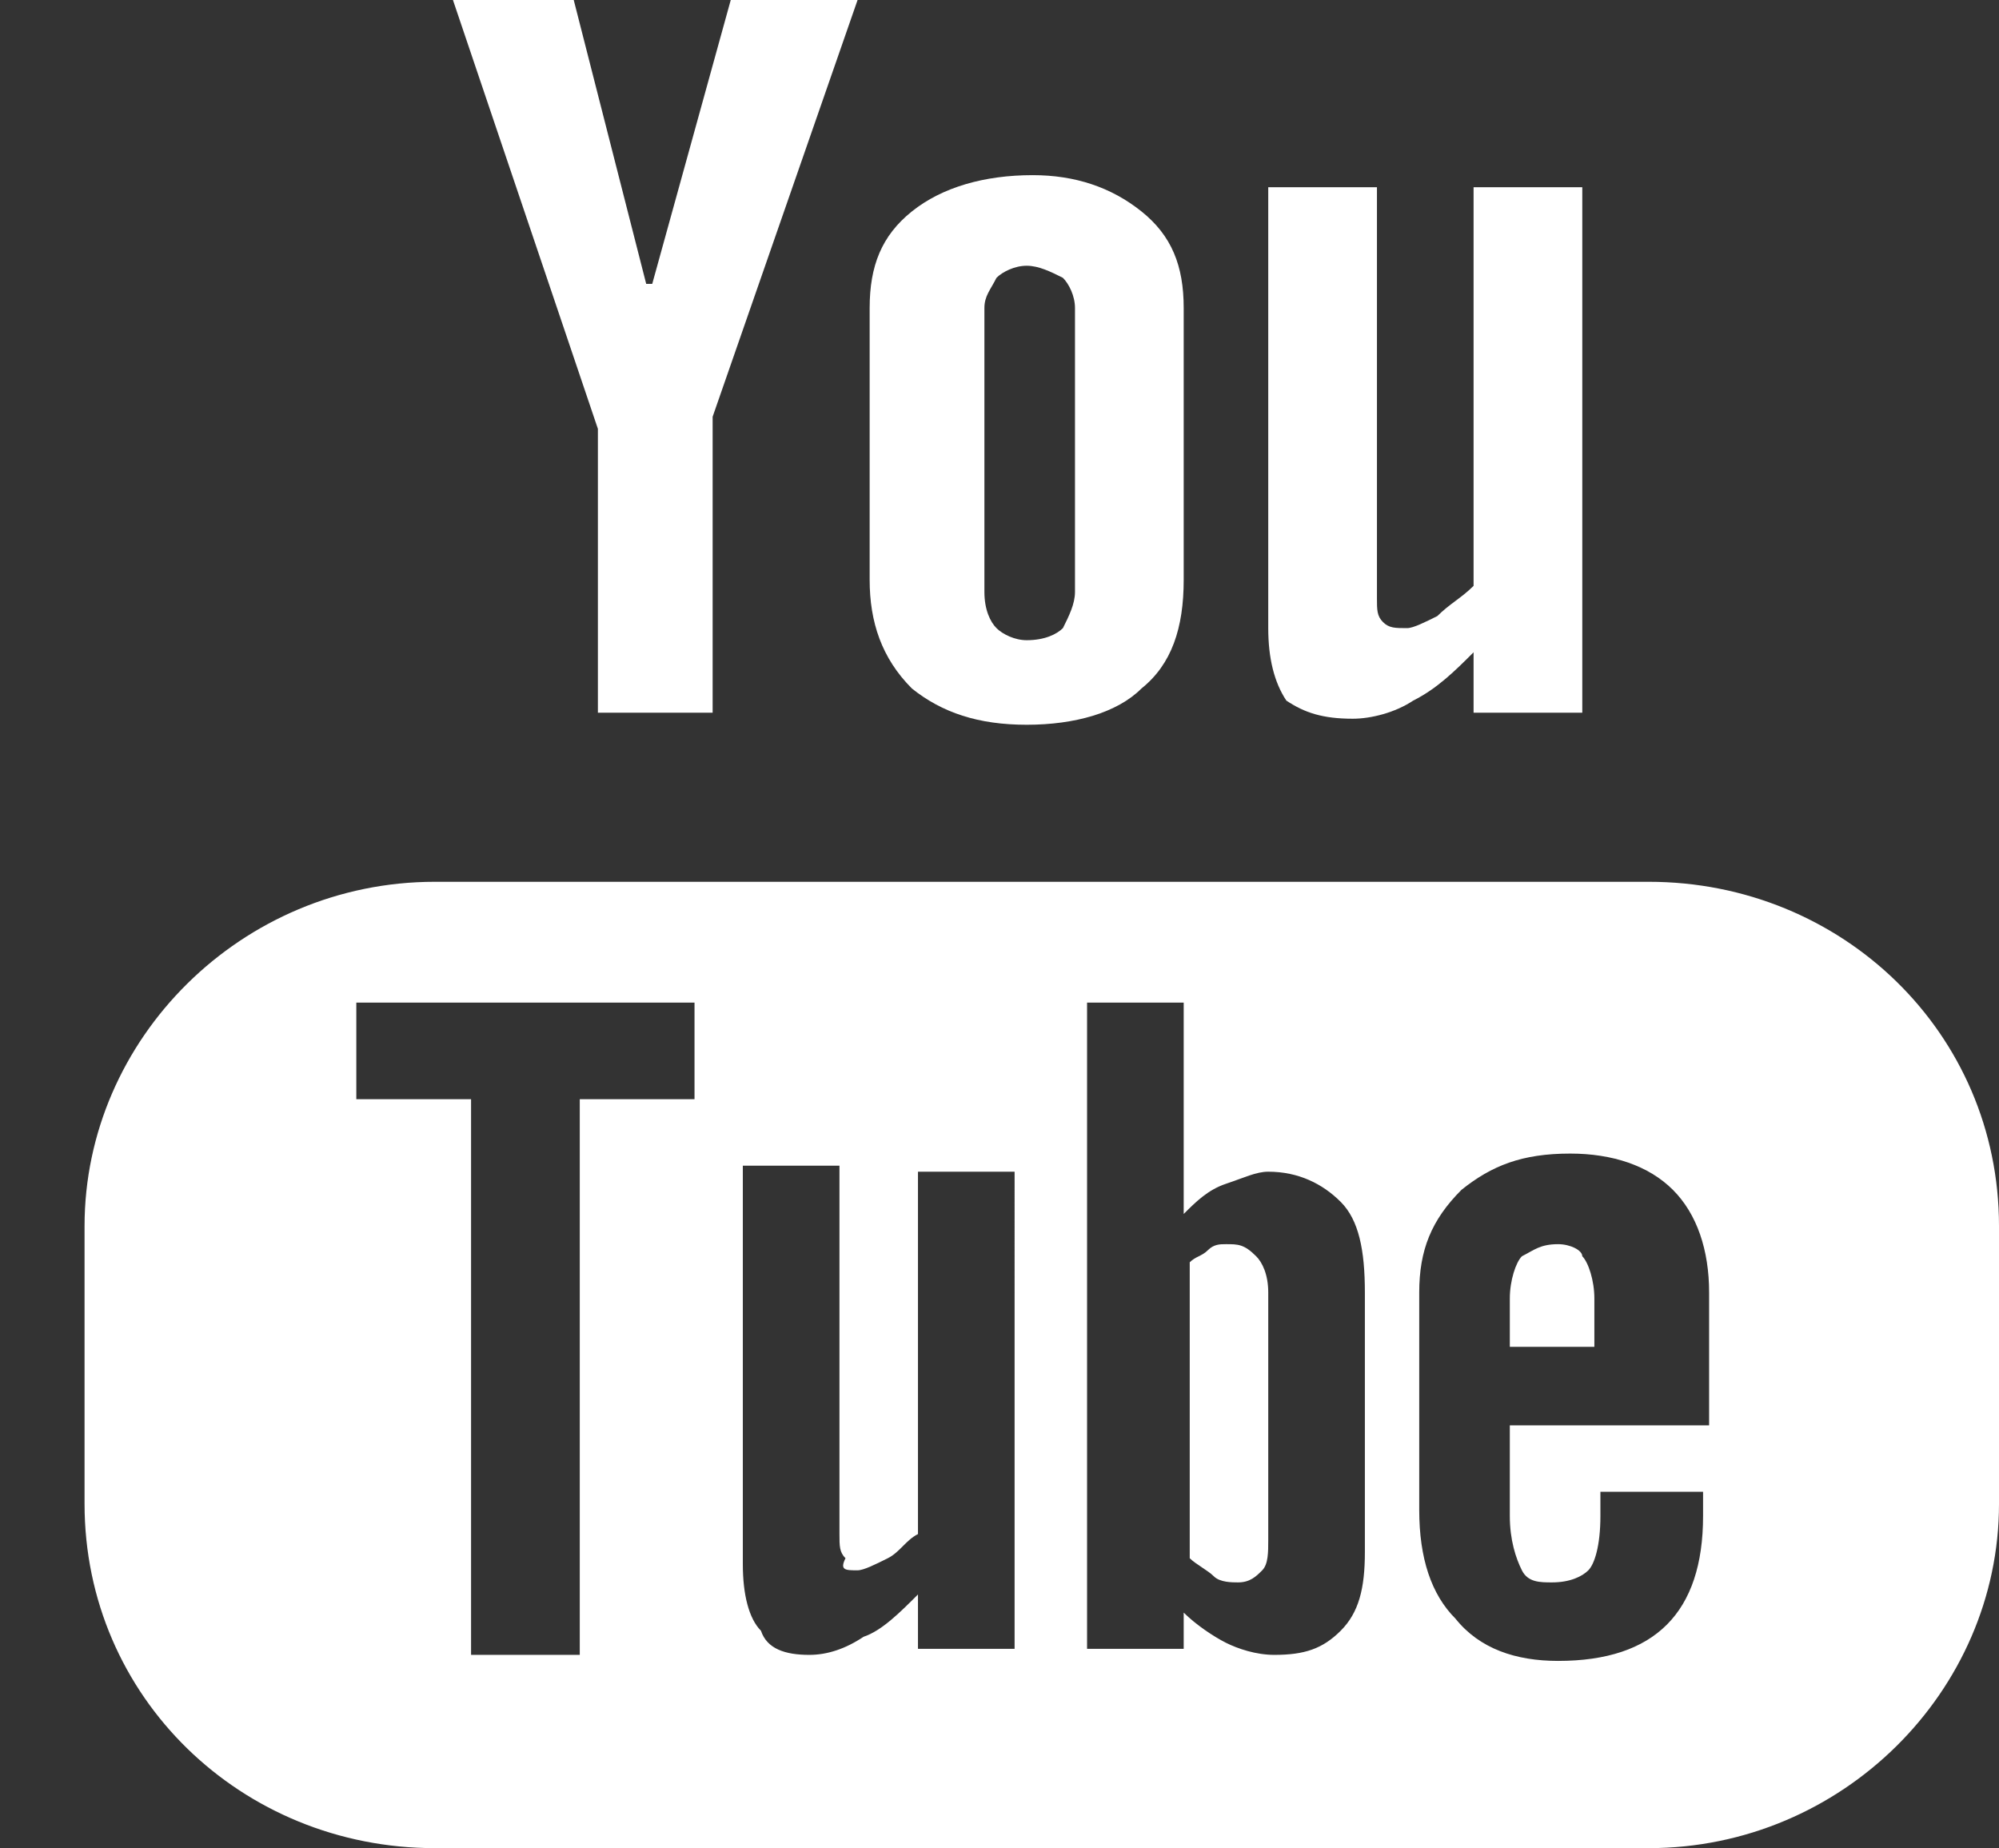
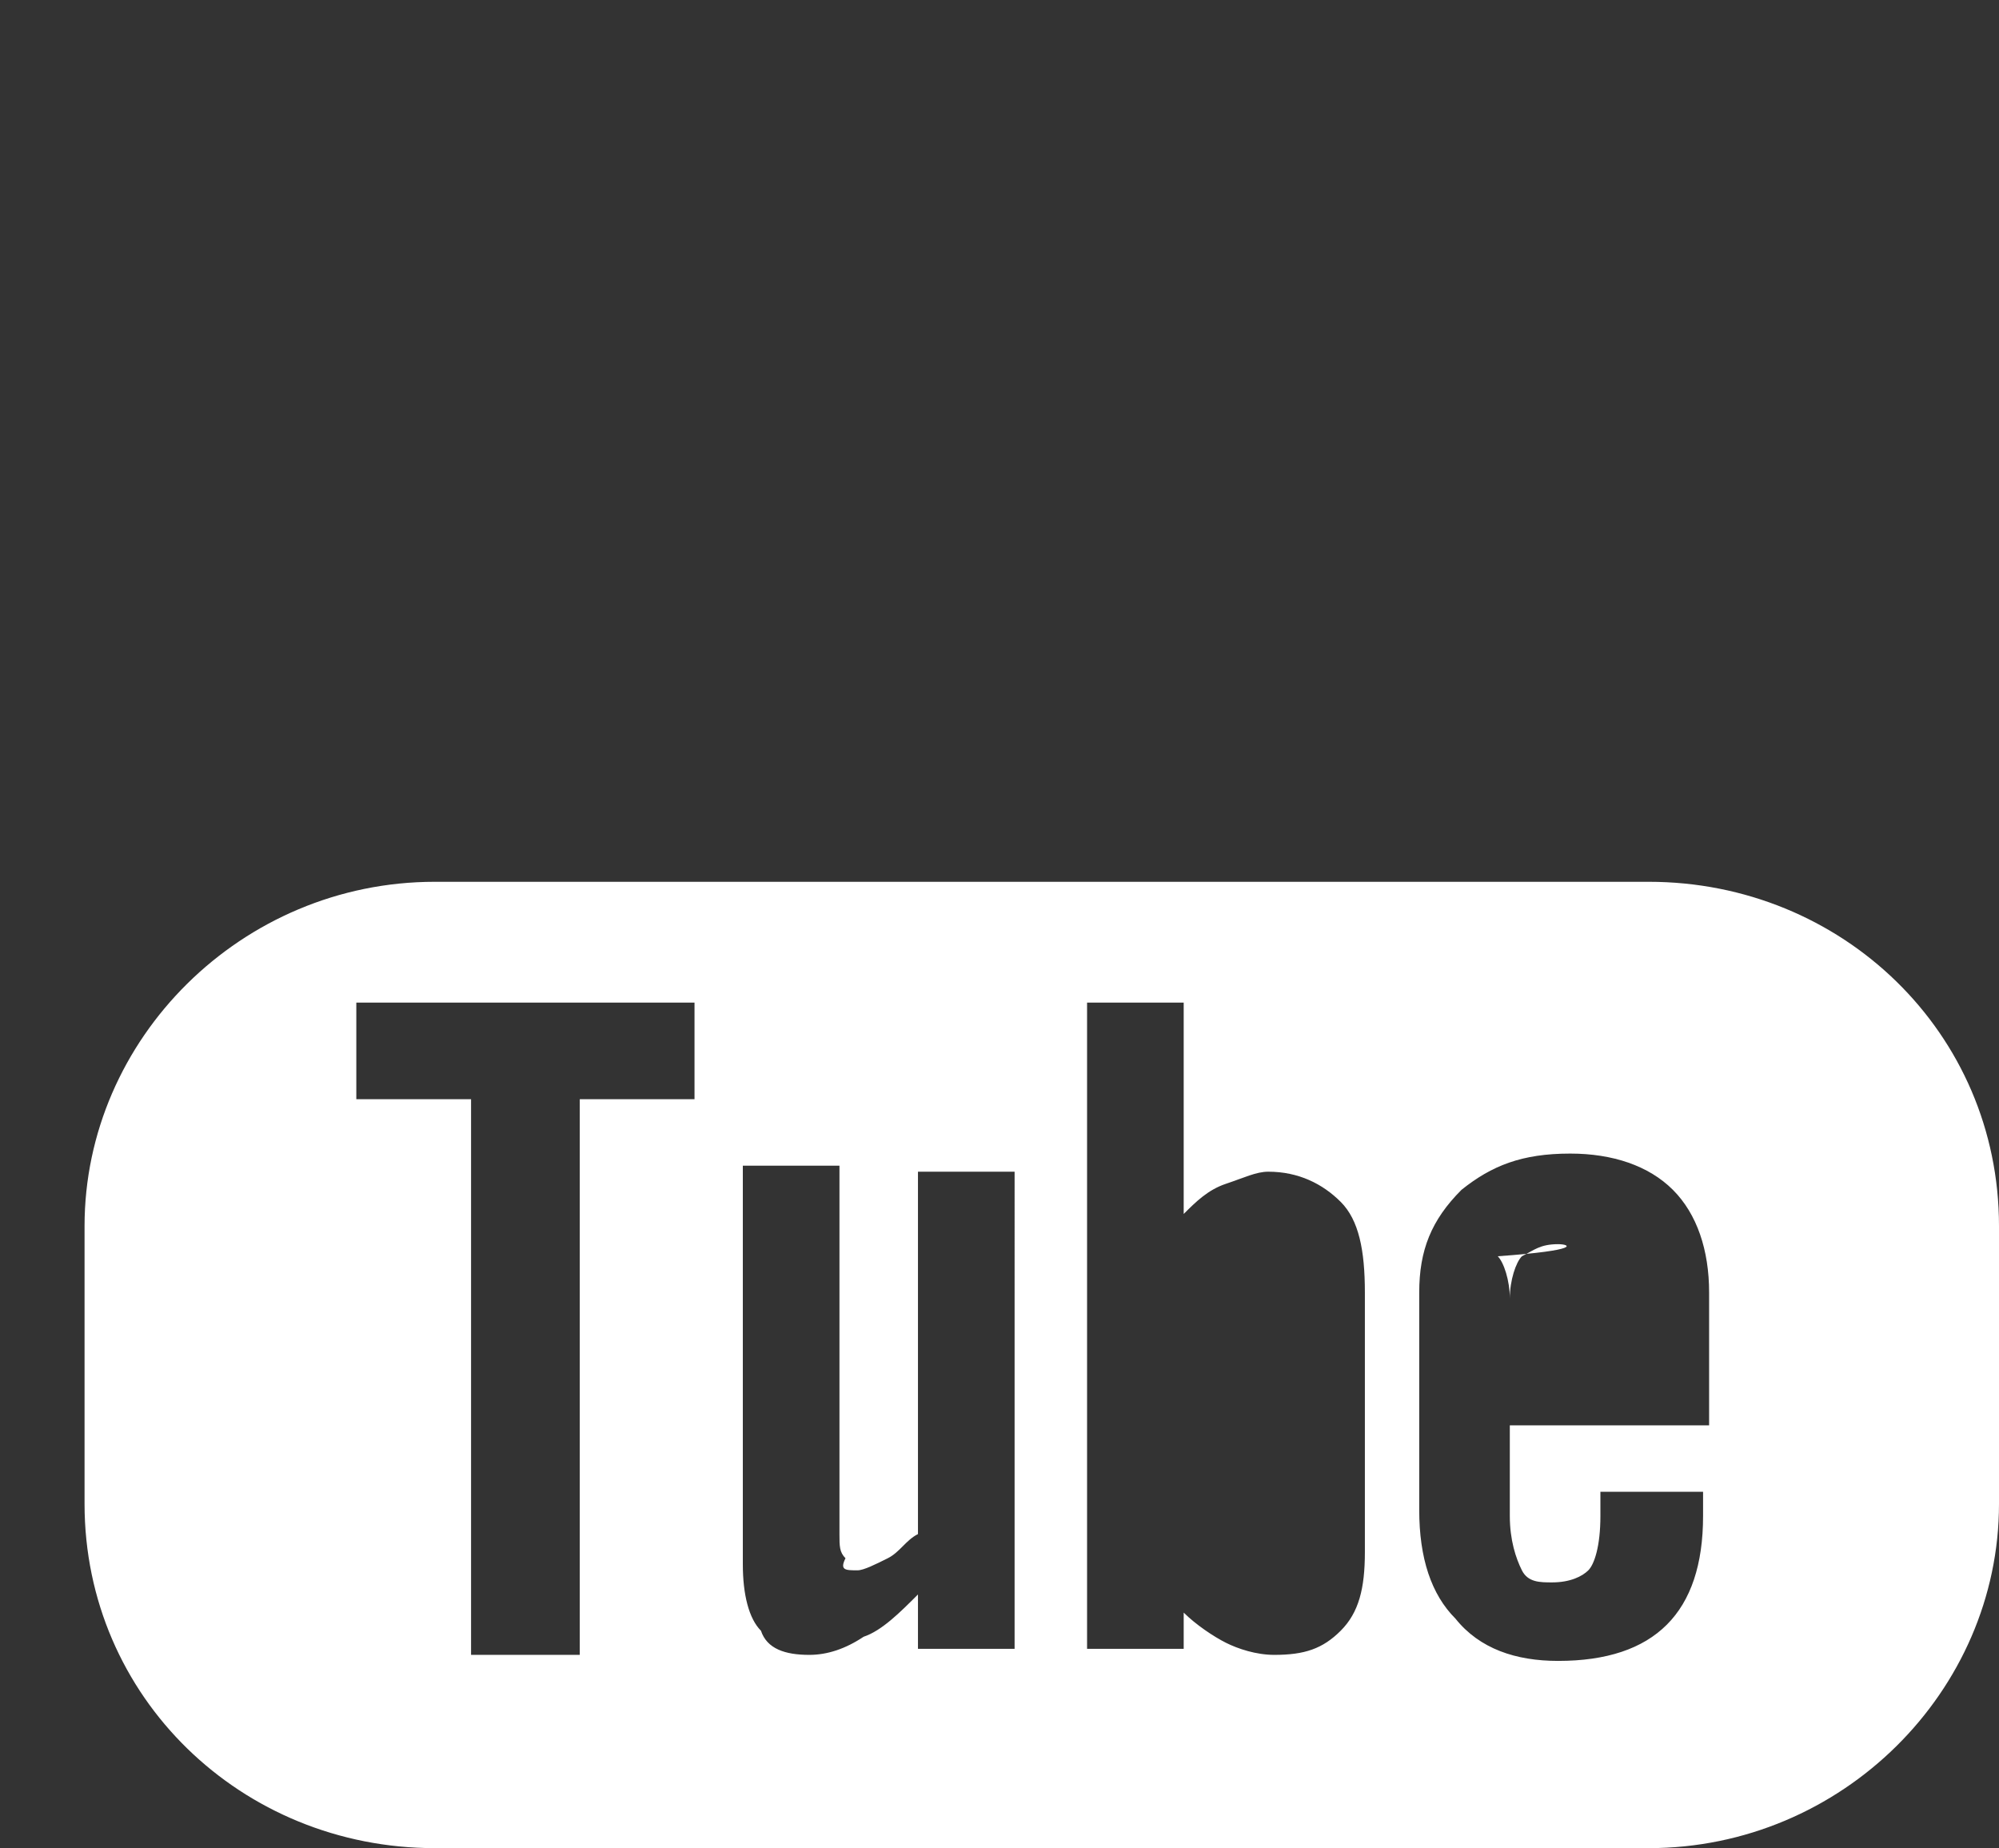
<svg xmlns="http://www.w3.org/2000/svg" id="Calque_1" style="enable-background:new 0 0 33.1 30.6;" version="1.1" viewBox="0 0 33.1 30.6" x="0px" y="0px">
  <rect x="0" y="0" width="33.1" height="30.6" fill="#333333" stroke="none" />
  <style type="text/css">
	.st0{fill-rule:evenodd;clip-rule:evenodd;fill:#FFFFFF;}
</style>
-   <path class="st0" d="M22.4,11.9c0.3,0,0.7-0.1,1-0.3c0.4-0.2,0.7-0.5,1-0.8v1h1.8V3.1h-1.8v6.6c-0.2,0.2-0.4,0.3-0.6,0.5&#10; c-0.2,0.1-0.4,0.2-0.5,0.2c-0.2,0-0.3,0-0.4-0.1c-0.1-0.1-0.1-0.2-0.1-0.4V3.1h-1.8v7.3c0,0.5,0.1,0.9,0.3,1.2&#10; C21.6,11.8,21.9,11.9,22.4,11.9z" />
-   <path class="st0" d="M16.3,5.1c0-0.2,0.1-0.3,0.2-0.5c0.1-0.1,0.3-0.2,0.5-0.2c0.2,0,0.4,0.1,0.6,0.2c0.1,0.1,0.2,0.3,0.2,0.5v4.7&#10; c0,0.2-0.1,0.4-0.2,0.6c-0.1,0.1-0.3,0.2-0.6,0.2c-0.2,0-0.4-0.1-0.5-0.2c-0.1-0.1-0.2-0.3-0.2-0.6V5.1z M17,12&#10; c0.8,0,1.5-0.2,1.9-0.6c0.5-0.4,0.7-1,0.7-1.8V5.1c0-0.7-0.2-1.2-0.7-1.6c-0.5-0.4-1.1-0.6-1.8-0.6c-0.8,0-1.5,0.2-2,0.6&#10; c-0.5,0.4-0.7,0.9-0.7,1.6v4.5c0,0.7,0.2,1.3,0.7,1.8C15.6,11.8,16.2,12,17,12z" />
-   <path class="st0" d="M9.8,11.8h2V6.9L14.2,0h-2.1l-1.3,4.7h-0.1L9.5,0h-2l2.4,7.1V11.8z" />
-   <path class="st0" d="M20.3,20.6c-0.1,0-0.2,0-0.3,0.1c-0.1,0.1-0.2,0.1-0.3,0.2v4.9c0.1,0.1,0.3,0.2,0.4,0.3&#10; c0.1,0.1,0.3,0.1,0.4,0.1c0.2,0,0.3-0.1,0.4-0.2c0.1-0.1,0.1-0.3,0.1-0.5v-4.1c0-0.3-0.1-0.5-0.2-0.6C20.6,20.6,20.5,20.6,20.3,20.6&#10; z" />
-   <path class="st0" d="M25.8,20.6c-0.3,0-0.4,0.1-0.6,0.2c-0.1,0.1-0.2,0.4-0.2,0.7v0.8h1.4v-0.8c0-0.3-0.1-0.6-0.2-0.7&#10; C26.2,20.7,26,20.6,25.8,20.6z" />
+   <path class="st0" d="M25.8,20.6c-0.3,0-0.4,0.1-0.6,0.2c-0.1,0.1-0.2,0.4-0.2,0.7v0.8v-0.8c0-0.3-0.1-0.6-0.2-0.7&#10; C26.2,20.7,26,20.6,25.8,20.6z" />
  <path class="st0" d="M28.1,23.6h-3.1v1.5c0,0.4,0.1,0.7,0.2,0.9c0.1,0.2,0.3,0.2,0.5,0.2c0.3,0,0.5-0.1,0.6-0.2&#10; c0.1-0.1,0.2-0.4,0.2-0.9v-0.4h1.7v0.4c0,0.8-0.2,1.4-0.6,1.8c-0.4,0.4-1,0.6-1.8,0.6c-0.7,0-1.3-0.2-1.7-0.7&#10; c-0.4-0.4-0.6-1-0.6-1.8v-3.6c0-0.7,0.2-1.2,0.7-1.7c0.5-0.4,1-0.6,1.8-0.6c0.7,0,1.3,0.2,1.7,0.6c0.4,0.4,0.6,1,0.6,1.7V23.6z&#10;  M22.6,25.7c0,0.6-0.1,1-0.4,1.3c-0.3,0.3-0.6,0.4-1.1,0.4c-0.3,0-0.6-0.1-0.8-0.2c-0.2-0.1-0.5-0.3-0.7-0.5v0.6H18V16.6h1.6v3.5&#10; c0.2-0.2,0.4-0.4,0.7-0.5s0.5-0.2,0.7-0.2c0.5,0,0.9,0.2,1.2,0.5c0.3,0.3,0.4,0.8,0.4,1.5V25.7z M16.8,27.3h-1.6v-0.9&#10; c-0.3,0.3-0.6,0.6-0.9,0.7c-0.3,0.2-0.6,0.3-0.9,0.3c-0.4,0-0.7-0.1-0.8-0.4c-0.2-0.2-0.3-0.6-0.3-1.1v-6.6h1.6v6.1&#10; c0,0.2,0,0.3,0.1,0.4C13.9,26,14,26,14.2,26c0.1,0,0.3-0.1,0.5-0.2c0.2-0.1,0.3-0.3,0.5-0.4v-6h1.6V27.3z M11.5,18.2H9.6v9.2H7.8&#10; v-9.2H5.9v-1.6h5.6V18.2z M27.3,14.6H7.2c-3.2,0-5.8,2.6-5.8,5.7v4.6c0,3.2,2.6,5.7,5.8,5.7h20.1c3.2,0,5.8-2.6,5.8-5.7v-4.6&#10; C33.1,17.1,30.5,14.6,27.3,14.6z" />
</svg>